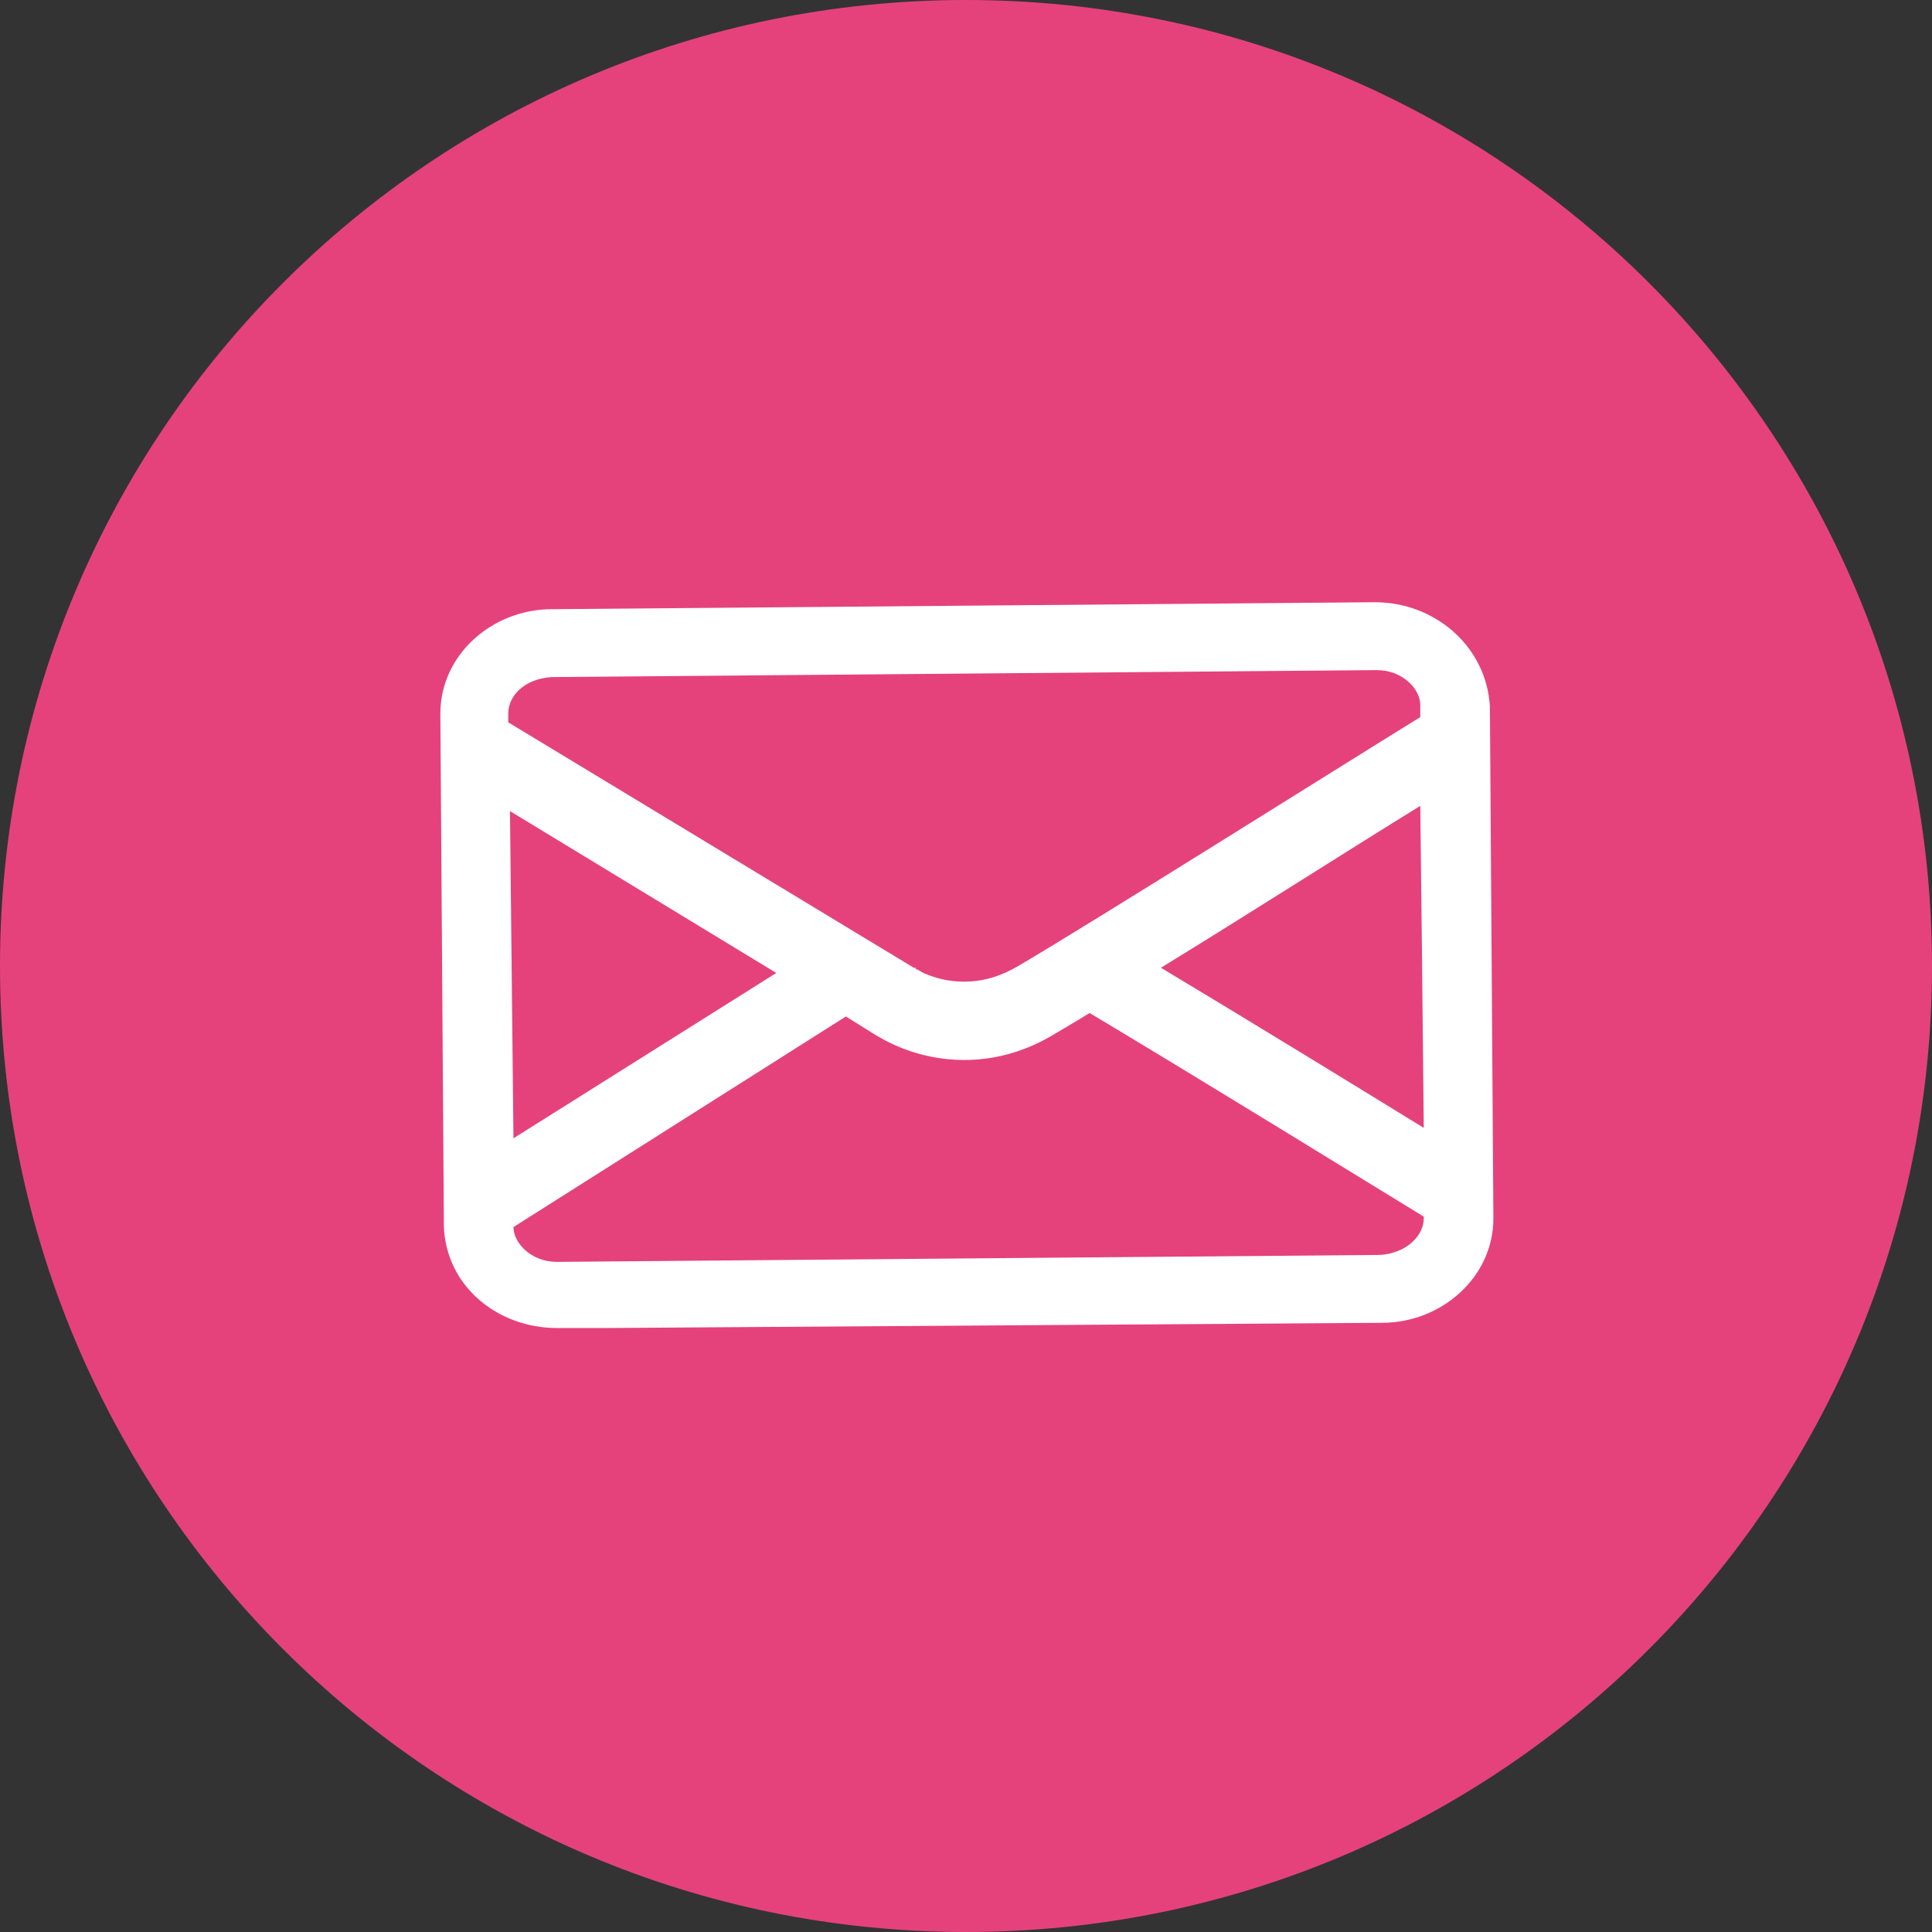
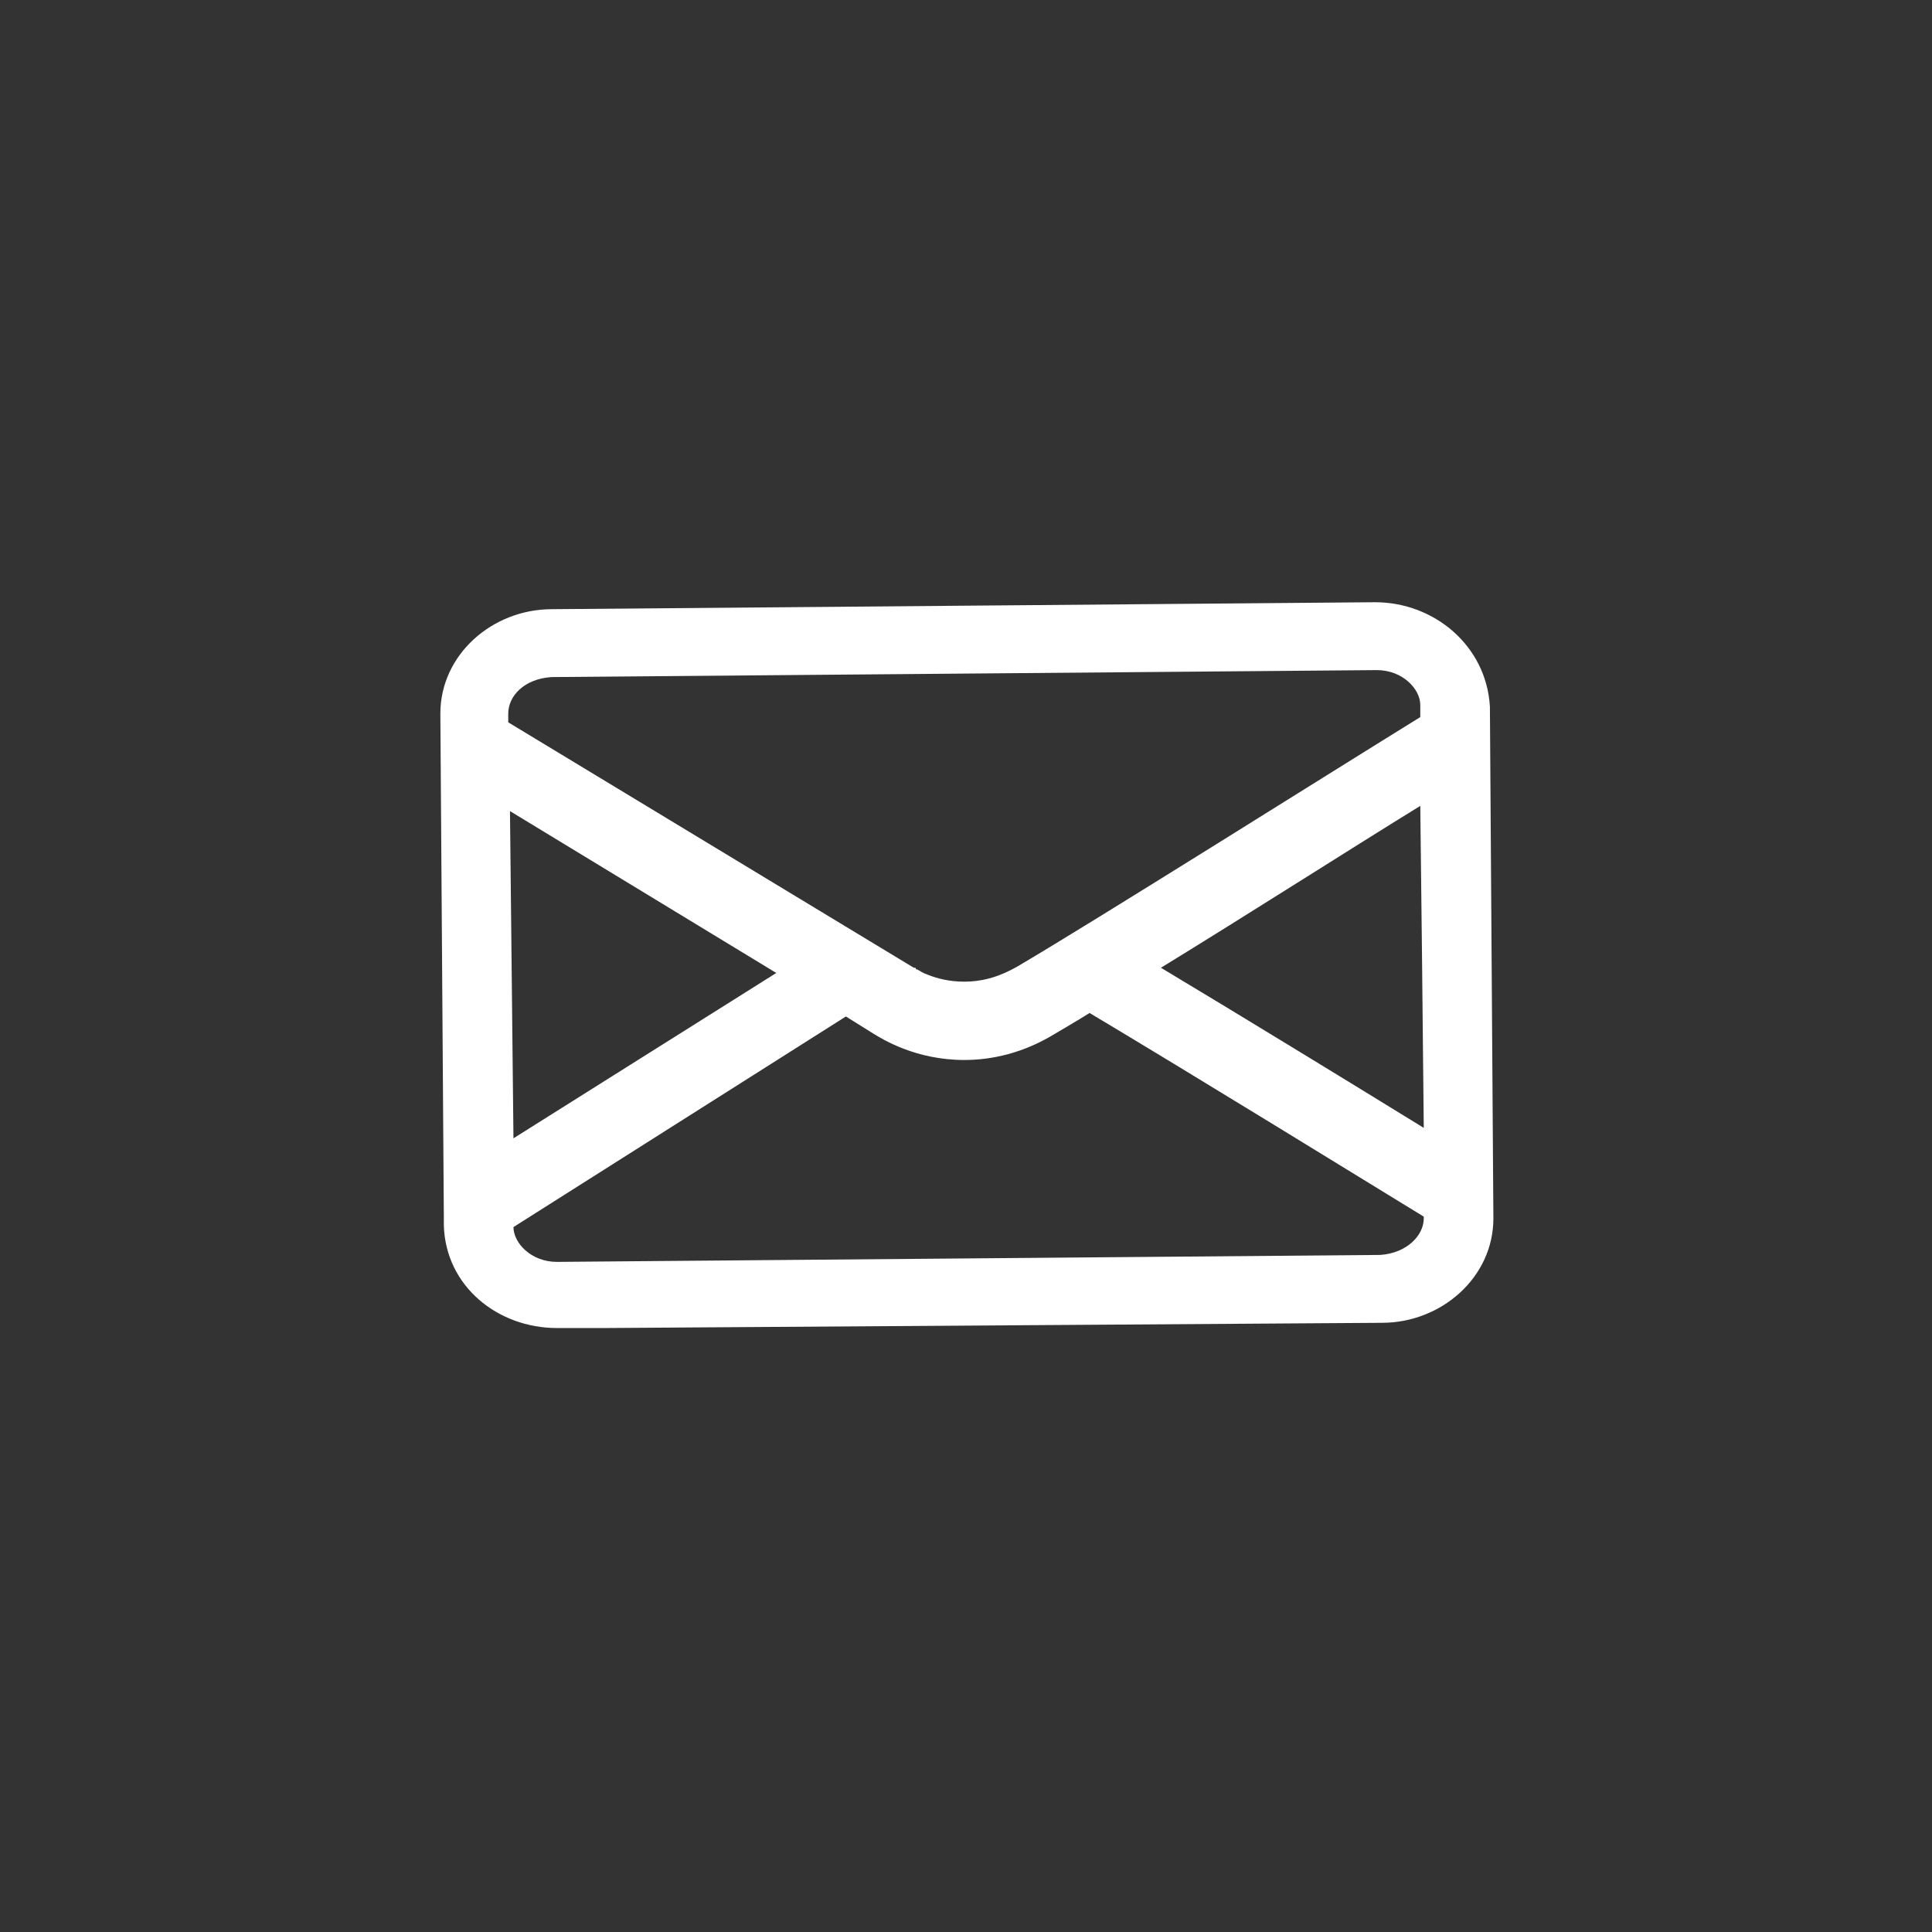
<svg xmlns="http://www.w3.org/2000/svg" xmlns:xlink="http://www.w3.org/1999/xlink" version="1.1" id="Layer_1" x="0px" y="0px" viewBox="0 0 111 111" style="enable-background:new 0 0 111 111;" xml:space="preserve">
  <rect x="0" y="0" width="111" height="111" fill="#333333" stroke="none" />
  <style type="text/css">
	.st0{clip-path:url(#SVGID_00000021835700821481347730000012619644884620739260_);fill:#E5427B;}
	.st1{clip-path:url(#SVGID_00000021835700821481347730000012619644884620739260_);fill:#FFFFFF;}
</style>
  <g>
    <defs>
      <rect id="SVGID_1_" y="0" width="111" height="111" />
    </defs>
    <clipPath id="SVGID_00000122678862179966984830000012472854233063648157_">
      <use xlink:href="#SVGID_1_" style="overflow:visible;" />
    </clipPath>
-     <path style="clip-path:url(#SVGID_00000122678862179966984830000012472854233063648157_);fill:#E5427B;" d="M55.5,111   c30.7,0,55.5-24.9,55.5-55.5C111,24.9,86.2,0,55.5,0S0,24.9,0,55.5C0,86.2,24.9,111,55.5,111" />
    <path style="clip-path:url(#SVGID_00000122678862179966984830000012472854233063648157_);fill:#FFFFFF;" d="M81.8,70   c0,1-1,2-2.5,2.1L32,72.5c-1.5,0-2.5-1.1-2.5-2l19.1-12.1l1.6,1c0.5,0.3,2.4,1.5,5.2,1.5h0c1.6,0,3.4-0.4,5.2-1.5   c0.5-0.3,1.2-0.7,2-1.2c6.2,3.7,15.6,9.5,19.2,11.7V70z M29.3,46.6l15.3,9.3l-15.1,9.5L29.3,46.6z M29.2,41c0-1,0.9-2,2.5-2.1   l47.4-0.4c1.5,0,2.5,1.1,2.5,2l0,0.7c-4.7,2.9-19,11.9-23.1,14.3c-1.2,0.7-2.2,0.9-3.1,0.9c-0.9,0-1.6-0.2-2.1-0.4   c-0.3-0.1-0.4-0.2-0.6-0.3c-0.1,0-0.1-0.1-0.1-0.1l-0.1,0L29.2,41.5L29.2,41z M81.8,64.8c-3.9-2.4-10.1-6.2-15.1-9.2   c4.9-3,11-6.9,14.9-9.3l0.1,8.7L81.8,64.8z M79,34.6L31.7,35v0c-3.4,0-6.4,2.6-6.4,6l0.2,28.9l0,0.5c0.1,3.5,3.1,5.9,6.5,5.9l2.7,0   L79.4,76c3.4,0,6.4-2.6,6.4-6l-0.2-29.4C85.4,37.1,82.4,34.6,79,34.6" />
  </g>
</svg>